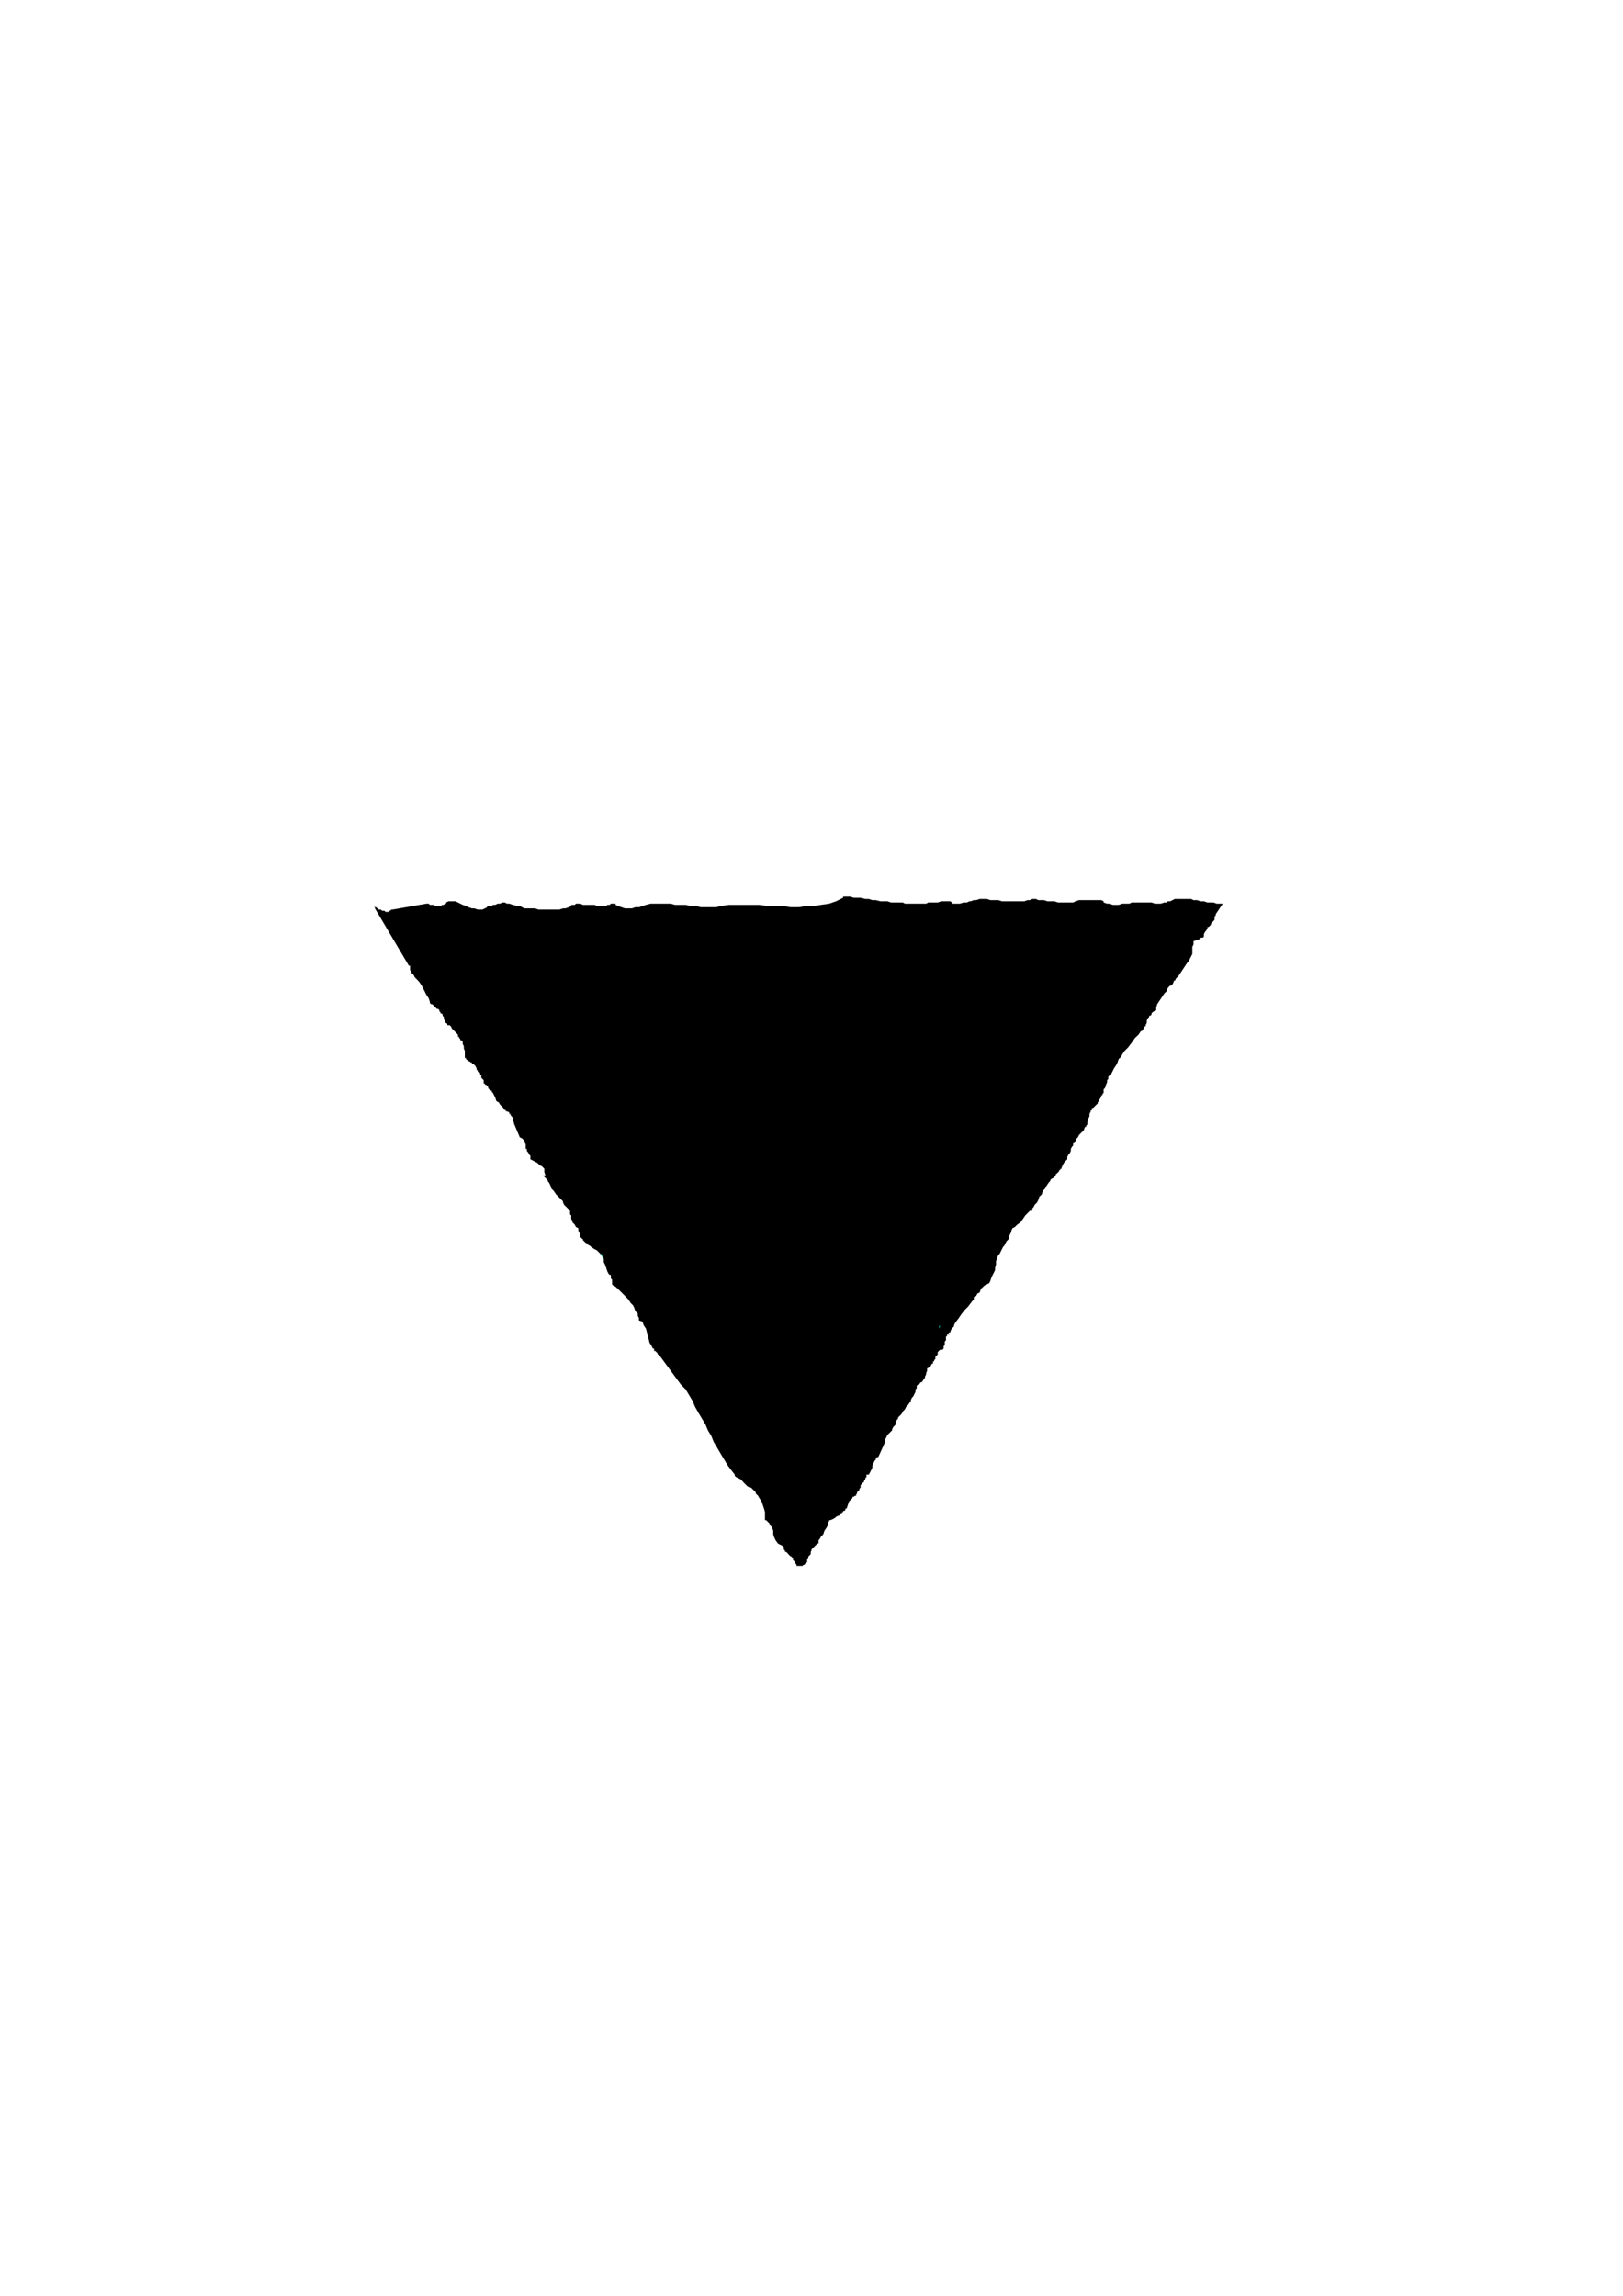
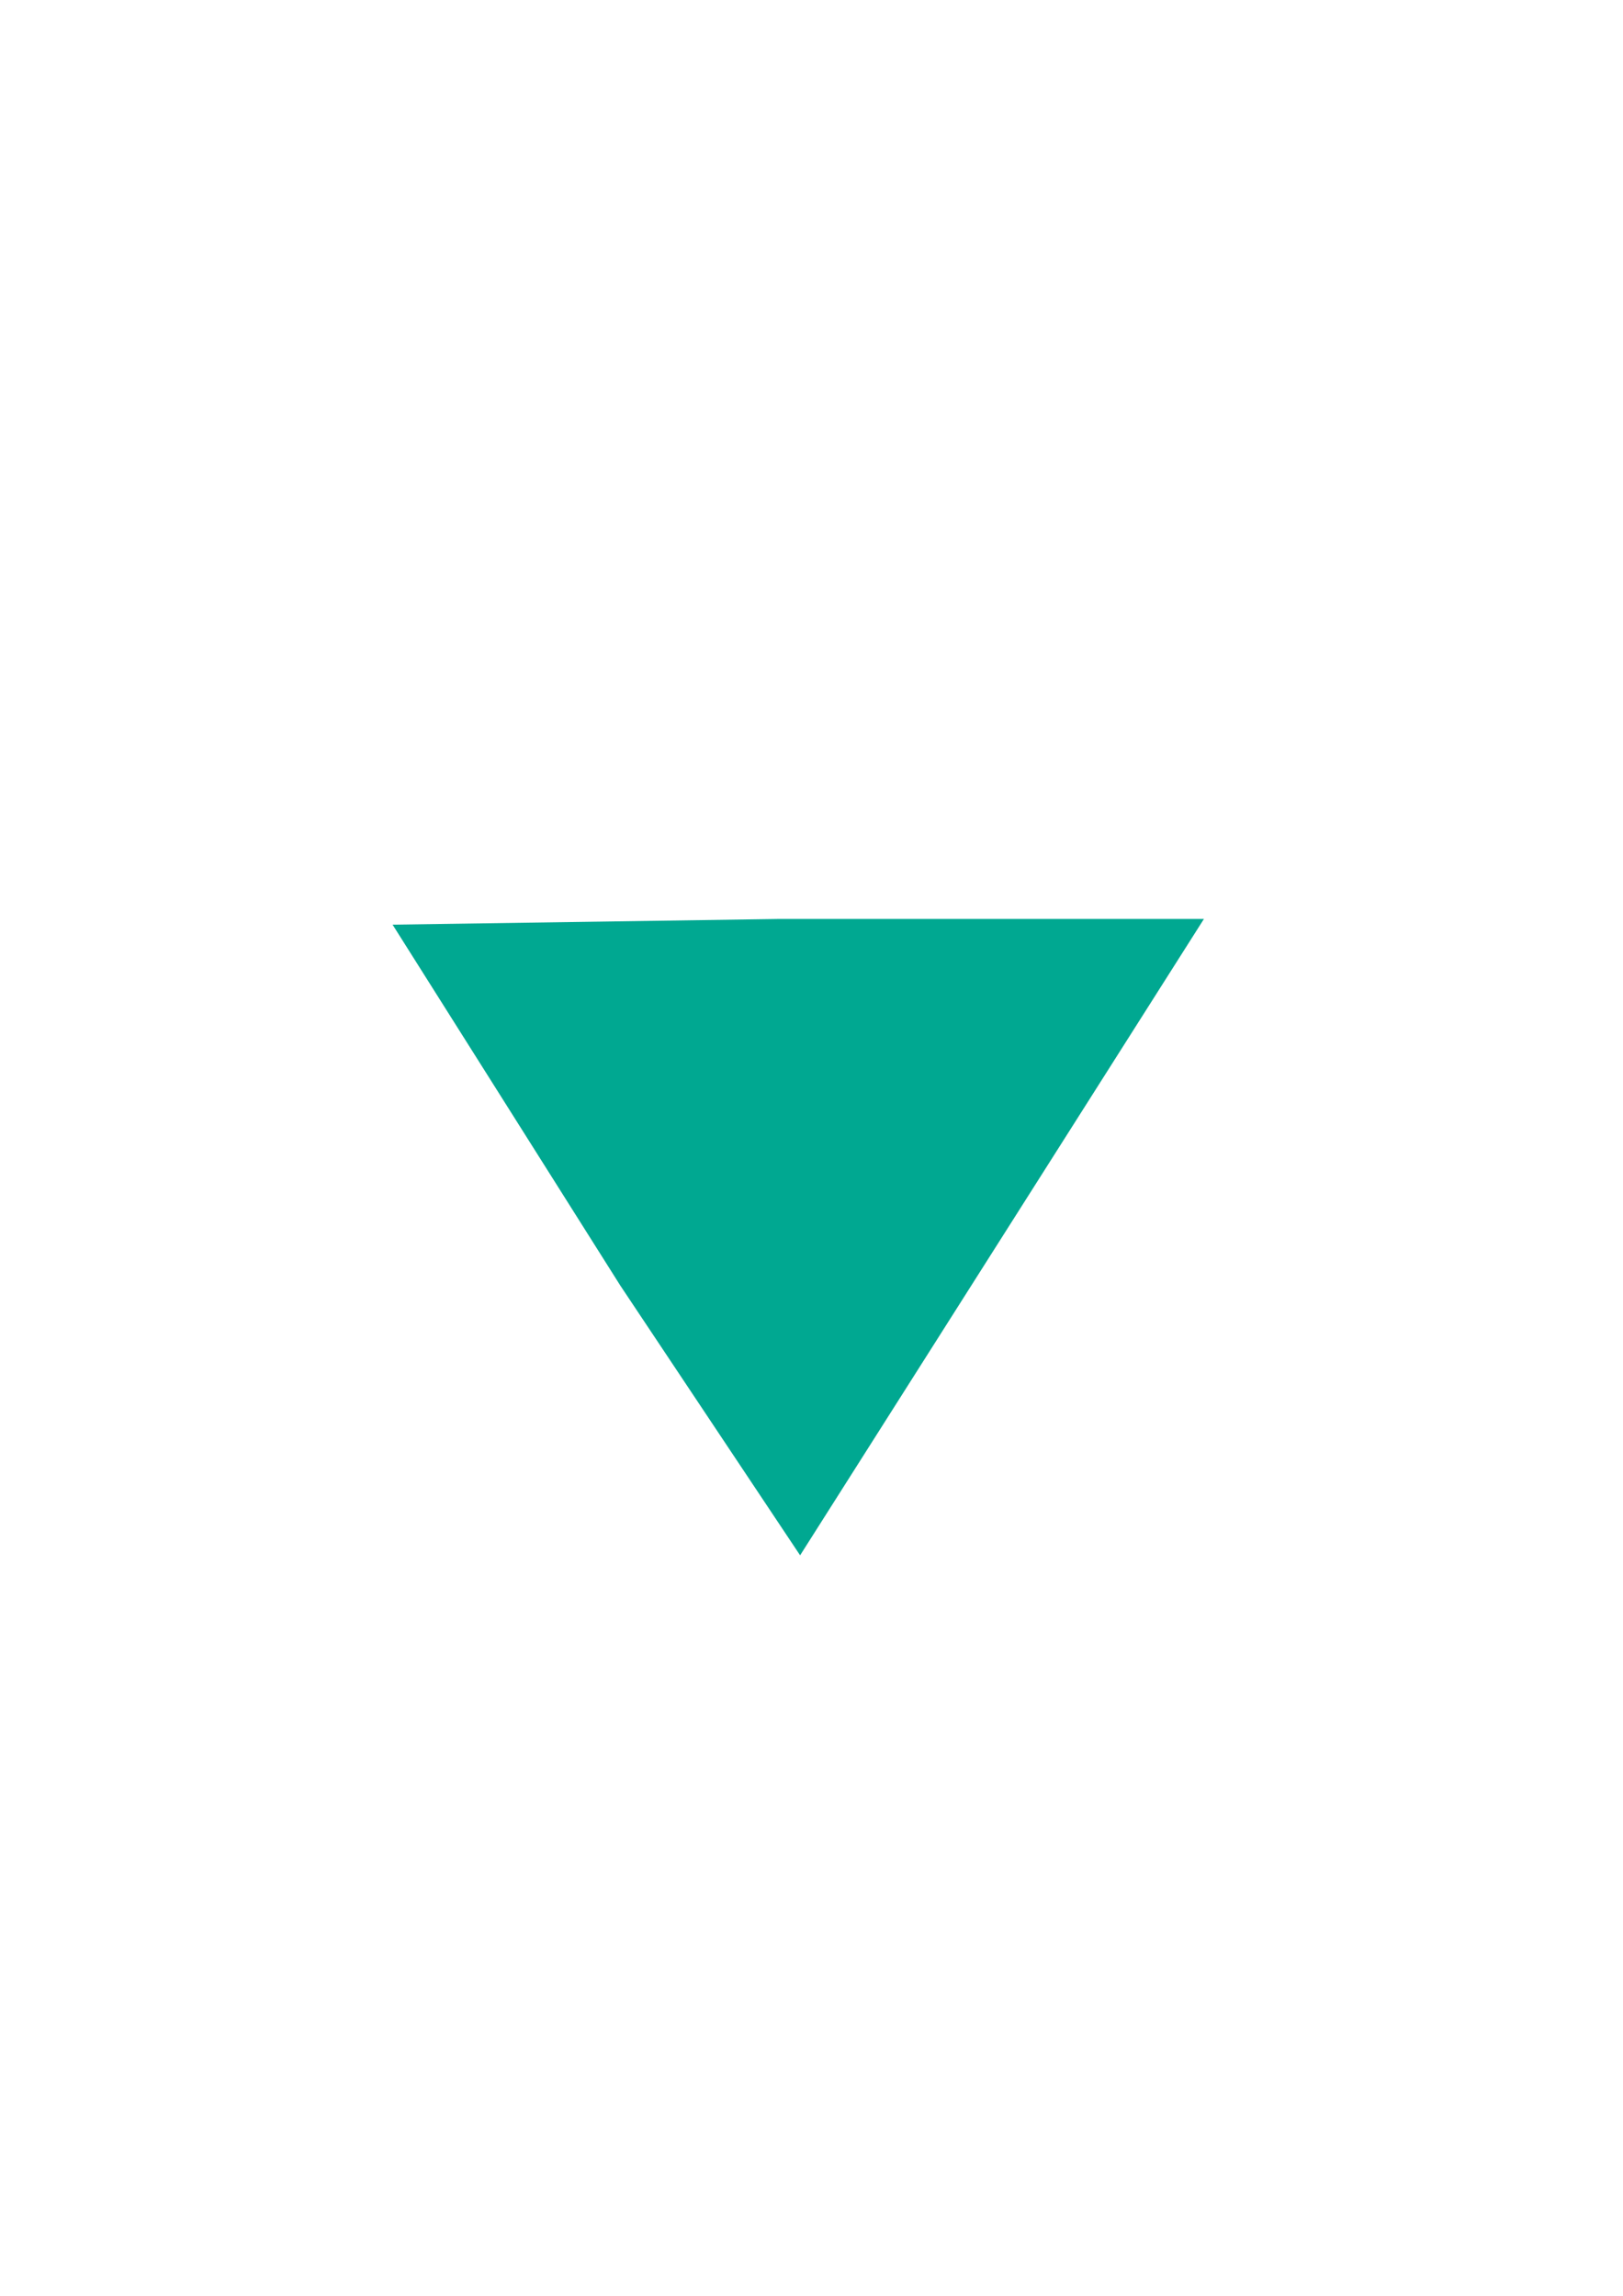
<svg xmlns="http://www.w3.org/2000/svg" height="841.89pt" viewBox="0 0 595.276 841.89" width="595.276pt" version="1.1" id="6e417c40-f60b-11ea-8258-dcc15c148e23">
  <g>
    <g>
      <path style="fill:#00a891;" d="M 227.51,471.417 L 143.99,339.081 285.326,336.993 441.566,336.993 293.462,570.345 227.51,471.417 Z" />
-       <path style="fill:#000000;" d="M 445.886,335.265 L 445.886,335.697 445.454,336.129 445.454,336.993 445.454,337.353 445.022,337.785 445.022,337.785 444.59,338.217 444.59,338.217 444.158,338.649 444.158,339.081 444.158,339.081 443.726,339.513 443.294,339.945 442.862,339.945 442.862,340.377 442.43,341.241 441.998,341.673 441.566,342.537 441.566,342.969 441.566,343.401 441.206,343.833 440.342,343.833 440.342,344.265 437.75,345.129 437.75,346.353 437.318,347.217 437.318,348.513 437.318,349.809 436.886,350.673 436.454,351.537 436.022,352.401 435.59,352.833 432.206,357.945 431.774,358.377 431.342,358.809 430.91,359.673 430.478,359.673 430.478,360.105 430.046,360.969 429.614,361.401 429.614,361.401 429.182,361.401 428.318,362.265 427.886,363.489 427.022,364.353 426.158,365.649 425.294,366.945 424.43,368.241 424.07,369.537 424.07,370.401 423.638,370.833 423.206,370.833 422.774,371.193 422.342,371.625 422.342,372.057 421.91,372.489 421.478,372.489 421.478,372.921 421.046,373.353 420.614,374.217 420.614,374.649 420.614,375.081 420.182,375.945 420.182,375.945 420.182,376.377 419.75,376.377 419.75,376.809 419.318,377.241 419.318,377.673 418.886,377.673 418.886,378.105 418.454,378.105 417.59,379.401 416.294,380.625 415.07,382.353 413.774,384.081 412.478,385.377 411.614,386.673 411.182,387.537 410.75,387.969 410.318,388.329 409.886,389.625 409.454,390.489 408.59,391.785 408.158,392.649 407.726,393.513 407.366,394.377 406.934,394.377 406.502,394.809 406.502,395.673 406.07,396.105 406.07,396.897 405.638,397.761 405.638,398.193 405.206,399.057 404.774,399.489 404.774,400.785 404.342,401.217 404.342,401.649 403.91,401.649 403.91,402.081 403.478,402.945 403.046,403.377 403.046,403.809 402.614,404.241 402.614,404.673 402.182,405.033 401.75,405.465 400.886,406.329 400.454,406.329 400.454,406.761 400.454,407.193 400.022,407.193 400.022,407.193 400.022,407.625 399.59,408.489 399.59,409.353 399.158,410.217 398.798,411.513 398.798,412.377 398.366,412.809 398.366,413.241 397.934,413.241 397.502,414.465 397.07,414.897 396.638,415.329 395.774,416.193 395.342,417.057 394.91,417.489 394.478,418.353 394.046,419.217 393.614,419.217 393.614,420.081 393.182,420.513 392.75,421.305 392.75,422.097 392.318,422.961 391.886,423.393 391.454,424.257 391.454,424.689 391.454,425.121 391.022,425.553 390.59,425.985 390.23,426.417 389.798,427.281 389.366,428.145 389.366,428.577 388.934,428.577 388.934,429.009 388.502,429.009 388.502,429.441 388.07,429.873 387.638,430.305 387.206,430.665 387.206,431.097 386.774,431.529 386.774,431.529 386.342,431.961 385.478,432.393 385.046,433.257 384.614,433.689 383.75,434.985 383.318,435.849 382.454,436.713 382.094,438.009 381.23,438.801 380.798,440.097 380.366,440.961 379.502,441.825 379.07,442.689 378.638,443.121 378.638,443.553 378.638,443.985 377.774,443.985 376.91,444.849 376.046,445.713 375.182,447.009 374.318,448.233 373.094,449.097 372.23,449.961 371.366,450.393 370.934,451.257 370.934,451.689 370.502,452.553 370.07,453.417 370.07,454.281 369.206,455.145 368.774,455.937 368.342,456.801 367.91,457.233 367.478,458.097 367.046,458.961 366.614,459.825 366.182,460.257 365.75,461.121 365.75,461.553 365.318,462.417 365.318,463.713 364.958,464.937 364.958,465.801 364.526,466.665 364.094,467.529 363.662,468.393 363.23,469.689 362.798,470.553 361.934,470.985 361.07,471.417 360.638,471.849 359.774,472.641 359.342,473.937 358.478,474.369 358.046,475.233 357.182,475.665 357.182,476.529 356.39,477.393 355.094,479.121 353.798,480.417 352.502,482.073 351.638,483.369 350.342,485.097 349.91,485.961 349.91,486.393 349.478,486.825 349.046,487.257 348.614,488.121 348.614,488.553 348.254,488.985 347.822,489.417 347.822,489.777 348.254,488.985 348.614,488.553 348.614,488.121 348.614,488.553 348.254,488.553 347.822,488.985 347.39,489.417 347.39,489.777 346.958,490.209 346.958,490.641 346.958,491.505 346.526,491.937 346.526,492.801 346.526,493.233 346.094,493.665 346.094,494.529 345.662,494.961 345.662,494.961 345.23,494.961 344.798,494.961 344.366,495.393 344.366,495.393 343.934,495.825 343.934,496.689 343.502,497.121 343.07,497.553 343.07,498.345 342.638,498.777 342.638,499.209 342.206,499.209 342.206,500.073 341.774,500.073 341.342,500.937 340.91,501.369 340.046,501.801 340.046,502.233 340.046,502.665 339.686,503.529 339.686,503.961 339.254,504.825 338.822,505.257 338.39,505.689 337.958,506.121 338.822,504.825 339.254,504.393 339.254,504.393 339.254,504.825 339.254,505.257 338.822,505.689 338.39,506.481 337.958,506.913 337.958,506.913 337.526,506.913 337.526,507.345 337.526,507.777 337.526,507.345 337.526,507.345 337.094,507.345 336.662,507.777 336.23,508.209 336.23,509.073 335.798,509.505 335.798,510.369 335.366,511.233 334.934,512.097 334.502,512.529 334.07,513.393 334.07,514.257 333.638,514.257 333.206,515.049 332.342,515.913 331.91,516.777 331.118,517.641 330.686,518.505 330.254,518.937 329.822,519.369 329.39,519.801 329.39,520.233 329.39,520.233 328.958,520.665 328.526,521.529 328.526,521.961 328.526,522.393 328.094,522.825 328.094,522.825 328.094,522.825 327.662,523.257 327.662,523.257 327.23,524.049 327.23,524.481 326.798,524.913 325.934,525.777 325.502,526.209 325.07,527.073 324.638,527.937 324.638,528.801 322.118,534.345 321.686,534.345 321.254,534.777 321.254,534.777 321.254,535.209 320.822,535.641 320.39,536.505 319.958,537.369 319.958,538.233 319.526,539.097 319.094,539.961 318.662,540.753 317.798,540.753 317.798,541.185 317.798,541.617 317.366,542.049 317.366,542.481 316.934,542.913 316.934,543.345 316.502,543.777 316.502,543.777 316.07,543.777 316.07,544.209 316.07,544.209 315.638,544.641 315.638,545.073 315.638,545.505 315.206,545.937 315.206,545.937 314.774,545.937 315.206,545.505 315.206,545.505 315.638,545.505 315.638,545.505 315.206,545.937 315.206,546.369 315.206,546.369 314.774,546.801 314.342,547.233 314.342,547.233 314.342,547.665 313.982,548.097 313.982,548.529 313.55,548.529 313.118,548.889 312.686,548.889 312.686,549.321 312.254,549.753 311.822,550.185 311.822,550.185 311.39,550.617 310.526,553.209 310.094,553.209 310.094,553.641 310.094,553.641 309.662,554.073 309.23,554.073 309.23,554.505 309.23,554.505 308.798,554.505 308.798,554.937 307.934,554.937 307.934,555.369 307.934,555.801 307.502,555.801 306.638,556.233 306.206,556.665 305.414,557.097 304.55,557.457 304.118,557.457 304.118,557.889 303.686,558.321 303.686,559.185 303.254,560.049 302.39,561.345 301.958,562.641 301.094,563.505 300.662,564.369 300.23,564.801 300.23,566.025 299.798,566.025 299.366,566.457 298.934,566.889 298.502,567.321 298.07,567.753 297.638,568.185 297.638,568.617 297.35,569.049 297.35,569.481 297.35,569.913 296.918,570.345 296.486,570.777 296.486,571.209 296.054,571.641 296.054,572.505 296.054,572.937 295.622,572.937 295.622,572.937 295.622,573.369 295.19,573.369 295.19,573.801 294.758,573.801 294.326,574.233 293.894,574.233 293.462,574.233 293.03,574.233 292.166,574.233 292.166,574.233 292.166,573.801 291.734,573.369 291.734,572.937 291.302,572.505 290.87,572.073 290.87,571.641 290.87,571.209 290.438,571.209 290.438,570.777 290.006,570.777 289.574,570.345 289.142,569.913 288.782,569.481 288.782,569.481 288.35,569.049 287.918,569.049 287.918,568.617 287.918,568.617 287.486,568.185 287.486,567.753 287.486,567.321 287.486,567.321 287.054,566.889 287.054,566.889 286.19,566.457 285.326,566.025 284.462,564.801 284.03,563.937 283.598,562.641 283.598,561.345 283.166,560.049 282.734,559.617 282.734,559.617 282.302,559.185 282.302,558.753 281.87,558.321 281.87,558.321 281.438,557.889 281.006,557.457 281.006,557.457 280.574,557.457 280.574,556.233 280.574,554.505 280.214,553.209 279.782,551.913 279.35,550.617 278.486,549.321 278.054,548.529 277.19,547.665 277.19,547.233 276.758,546.801 276.326,546.369 275.894,545.937 275.462,545.505 275.03,545.505 274.166,545.073 273.302,544.209 272.87,543.777 272.078,542.913 271.646,542.481 270.782,542.049 269.918,541.617 269.486,541.185 269.486,540.753 268.19,539.097 266.894,537.369 265.598,535.209 264.302,533.049 263.078,530.961 261.782,528.801 260.918,526.641 259.622,524.481 258.758,522.393 257.462,520.233 256.166,518.073 254.942,515.913 254.078,513.825 252.782,511.665 251.486,509.505 249.758,507.777 241.622,496.689 241.19,496.689 241.19,496.257 240.758,495.825 240.326,495.393 239.894,495.393 239.894,494.961 239.894,494.529 239.462,494.529 239.03,493.665 238.238,492.369 237.806,490.641 237.374,488.985 236.942,487.257 236.078,485.961 235.646,484.665 234.35,484.233 234.35,483.369 233.918,482.505 233.918,481.641 233.054,480.849 232.622,479.553 232.19,478.689 231.326,477.825 230.462,476.529 229.67,475.665 228.806,474.801 227.942,473.937 227.078,473.073 226.646,472.641 225.782,471.849 224.918,471.417 224.486,470.985 224.486,470.553 224.486,470.121 224.486,469.689 224.486,469.257 224.054,468.825 224.054,467.961 224.054,467.961 224.054,467.529 223.622,467.529 223.19,467.097 222.758,466.233 222.326,464.937 221.894,463.713 221.462,462.849 221.462,461.553 221.102,460.689 220.67,459.825 220.238,459.825 219.806,459.393 218.942,458.529 218.078,458.097 216.782,457.233 216.35,456.801 215.486,456.369 215.486,455.937 215.054,455.937 214.622,455.577 214.19,455.145 213.758,454.713 213.758,454.281 213.326,454.281 213.326,453.849 212.894,453.849 212.894,452.985 212.534,452.121 212.102,451.257 212.102,450.393 211.238,449.961 210.806,449.097 210.374,448.665 209.942,448.233 209.942,447.801 209.51,447.009 209.51,446.577 209.51,446.145 209.51,445.713 209.078,445.281 209.078,444.849 209.078,444.417 209.078,443.985 208.646,443.553 208.214,443.121 207.35,442.257 206.918,441.825 206.486,440.961 206.486,440.529 206.054,440.097 205.622,439.665 204.758,438.801 203.966,438.009 203.102,436.713 202.238,435.849 201.806,434.553 201.374,433.689 200.942,433.257 200.942,432.825 200.51,432.825 200.51,432.393 200.078,431.961 199.646,431.529 199.646,431.529 199.214,431.097 198.782,431.529 199.214,431.097 199.214,431.097 199.646,431.097 200.078,431.097 199.646,429.873 199.646,428.577 198.782,427.713 197.918,427.281 197.054,426.417 196.19,425.985 195.398,425.553 194.534,425.121 194.534,423.825 194.102,423.393 193.67,422.529 193.67,422.529 193.238,422.097 193.238,421.305 192.806,421.305 192.806,420.945 192.806,420.513 192.806,419.649 192.374,418.785 192.374,418.353 191.942,417.921 191.51,417.489 190.646,417.057 188.486,411.945 188.486,411.513 188.054,411.081 188.054,410.649 188.054,409.785 187.622,409.353 187.262,408.921 187.262,408.489 186.83,408.489 186.83,408.057 186.83,408.057 186.83,408.057 186.398,407.625 186.398,407.625 185.966,407.625 185.534,407.193 185.534,406.761 185.966,407.193 185.534,407.625 185.534,407.193 184.67,406.761 184.67,406.329 184.238,405.897 183.806,405.465 183.374,405.033 183.374,405.033 182.942,404.241 182.078,403.809 181.646,402.513 181.214,401.649 180.782,400.785 180.35,400.353 180.35,399.921 179.918,399.921 179.486,399.489 179.054,399.057 179.054,398.625 178.694,398.193 178.262,397.761 177.83,397.761 177.83,397.329 177.398,397.329 177.398,397.329 177.398,396.537 177.398,396.105 176.966,395.673 176.966,395.673 176.534,395.241 176.534,394.809 176.534,394.377 176.102,393.945 176.102,393.513 175.67,393.081 175.238,393.081 175.238,392.649 174.806,392.217 174.806,391.785 174.374,390.921 173.942,390.489 173.51,390.057 173.078,390.057 173.078,389.625 172.646,389.625 172.214,389.193 171.782,389.193 171.782,388.761 171.35,388.761 170.918,388.329 170.918,387.969 170.486,387.969 170.486,387.105 170.486,386.241 170.486,385.377 170.126,384.513 170.126,383.649 169.694,382.785 169.694,382.353 169.694,381.921 169.262,381.489 168.83,381.489 168.83,381.057 168.398,380.625 168.398,380.193 168.398,380.193 167.966,380.193 167.966,379.401 167.534,378.969 167.102,378.537 166.238,377.673 165.806,377.241 165.374,376.377 164.942,375.945 164.51,375.945 164.078,375.945 164.078,375.513 164.078,375.513 163.646,375.081 163.214,375.081 163.214,374.649 163.214,374.217 162.782,373.785 162.782,372.921 162.35,372.489 162.35,372.057 161.99,371.625 161.99,371.625 161.558,371.625 161.558,371.193 161.126,370.833 161.126,370.401 160.694,369.969 160.262,369.969 159.83,369.537 159.398,369.105 158.966,368.673 158.966,368.673 158.534,368.241 158.102,368.241 157.67,367.809 157.67,367.377 157.238,366.081 156.374,364.785 155.51,363.057 154.646,361.401 153.782,360.105 152.99,359.241 152.558,358.809 152.558,358.809 152.126,358.377 151.694,357.513 151.262,357.081 150.83,356.649 150.83,356.217 150.398,355.785 150.398,355.353 150.398,354.129 149.966,354.129 137.51,333.105 137.51,333.105 137.51,333.105 137.51,332.673 137.078,332.241 136.646,332.241 137.078,332.241 137.51,332.241 137.51,332.673 137.942,332.673 138.374,333.105 138.806,333.105 138.806,333.537 139.238,333.537 139.67,333.537 140.102,333.969 140.534,333.969 140.966,333.969 141.398,334.401 141.83,334.401 142.262,334.401 142.694,334.401 142.694,333.969 143.126,333.969 143.558,333.537 143.99,333.537 156.374,331.377 157.238,331.377 157.67,331.809 158.534,331.809 158.966,331.809 159.83,332.241 160.694,332.241 161.126,332.241 161.99,332.241 161.99,331.809 162.782,331.809 163.214,331.377 163.646,331.377 163.646,330.945 164.51,330.513 165.374,330.513 166.238,330.513 167.102,330.513 167.966,330.945 168.83,331.377 169.694,331.809 170.918,332.241 171.782,332.673 173.078,333.105 173.942,333.105 175.238,333.537 176.102,333.537 176.966,333.537 177.83,333.105 178.694,332.673 178.694,332.241 179.486,332.241 180.35,332.241 180.782,331.809 181.646,331.809 182.51,331.377 183.374,331.377 184.238,330.945 184.67,330.945 185.102,330.945 185.966,331.377 186.83,331.377 188.054,331.809 189.782,332.241 190.646,332.241 191.51,332.673 192.374,333.105 193.238,333.105 194.102,333.105 195.398,333.105 196.19,333.105 197.486,333.537 198.782,333.537 199.646,333.537 200.942,333.537 201.806,333.537 203.102,333.537 204.398,333.537 205.19,333.537 206.486,333.105 207.35,333.105 208.646,332.673 209.51,332.241 209.51,331.809 209.942,331.809 210.806,331.809 211.238,331.377 212.102,331.377 212.894,331.377 213.758,331.809 214.622,331.809 215.486,331.809 216.35,331.809 217.214,331.809 218.078,331.809 218.942,332.241 219.806,332.241 220.67,332.241 221.102,332.241 221.894,332.241 221.894,332.241 222.326,332.241 222.758,331.809 223.622,331.809 224.054,331.377 224.918,331.377 225.35,331.377 225.782,331.377 225.782,331.809 226.646,332.241 227.942,332.673 229.238,333.105 230.462,333.105 231.758,333.105 233.054,332.673 234.35,332.673 235.646,332.241 236.942,331.809 238.598,331.377 240.326,331.377 242.486,331.377 244.214,331.377 245.942,331.377 247.598,331.809 249.758,331.809 251.486,331.809 253.214,332.241 255.302,332.241 257.03,332.673 258.758,332.673 260.918,332.673 262.646,332.673 264.302,332.241 267.326,331.809 269.918,331.809 272.87,331.809 275.462,331.809 278.486,331.809 281.438,332.241 284.462,332.241 287.054,332.241 290.006,332.673 293.03,332.673 295.622,332.241 298.502,332.241 301.094,331.809 304.118,331.377 306.638,330.513 309.23,329.217 309.23,328.785 310.526,328.785 311.822,328.785 313.118,329.217 314.342,329.217 315.638,329.217 317.366,329.649 318.662,329.649 319.958,330.081 321.254,330.081 322.91,330.513 324.206,330.513 325.502,330.513 326.798,330.945 328.526,330.945 329.822,330.945 331.118,330.945 331.91,331.377 332.774,331.377 334.07,331.377 334.934,331.377 336.23,331.377 337.094,331.377 338.39,331.377 339.686,331.377 340.478,330.945 341.774,330.945 343.07,330.945 343.934,330.945 345.23,330.513 346.526,330.513 347.39,330.513 348.614,330.513 349.046,330.945 349.478,331.377 350.774,331.377 352.07,331.377 353.366,330.945 354.662,330.945 355.526,330.513 355.958,330.513 357.182,330.081 358.046,330.081 359.342,329.649 360.638,329.649 361.934,329.649 363.23,330.081 364.958,330.081 366.182,330.081 367.478,330.513 368.774,330.513 370.502,330.513 371.798,330.513 373.094,330.513 374.318,330.513 375.614,330.513 376.91,330.081 377.774,330.081 378.638,329.649 379.934,329.649 380.798,330.081 382.094,330.081 382.886,330.081 384.182,330.513 385.478,330.513 386.774,330.513 388.07,330.945 388.934,330.945 390.23,330.945 391.454,330.945 392.318,330.945 393.614,330.945 394.478,330.513 395.774,330.081 397.07,330.081 398.366,330.081 399.59,330.081 401.318,330.081 402.614,330.081 403.91,330.081 404.774,330.513 404.774,330.945 406.07,331.377 406.934,331.377 408.158,331.809 409.454,331.809 410.318,331.809 411.614,331.377 412.91,331.377 414.206,331.377 415.07,330.945 416.294,330.945 417.59,330.945 418.886,330.945 419.75,330.945 421.046,330.945 422.342,330.945 423.638,331.377 424.43,331.377 424.862,331.377 425.726,331.377 427.022,330.945 427.886,330.945 428.318,330.513 429.182,330.513 430.046,330.081 430.91,329.649 432.206,329.649 432.998,329.649 434.294,329.649 435.59,329.649 436.886,329.649 437.75,330.081 439.046,330.081 440.342,330.513 441.566,330.513 442.862,330.945 444.158,330.945 445.022,330.945 446.318,331.377 447.182,331.377 448.478,331.377 445.886,335.265 Z M 435.59,342.969 L 435.59,343.401 435.59,344.265 435.158,344.697 435.158,345.129 434.726,345.561 434.294,345.921 433.862,346.785 433.862,347.217 433.43,347.217 432.998,347.649 432.638,348.081 432.206,348.513 432.206,348.945 431.774,349.809 431.774,350.241 431.774,350.673 431.342,351.105 430.478,351.105 430.478,351.537 427.886,352.401 427.886,353.265 427.454,354.129 426.59,354.489 425.726,355.353 425.294,355.785 424.43,356.217 423.638,356.649 423.206,356.649 422.774,364.353 422.342,364.785 421.91,365.217 421.478,365.649 421.478,366.081 421.046,366.513 421.046,366.945 420.614,367.377 420.182,367.809 420.182,367.809 419.318,368.241 418.886,369.537 418.022,370.401 417.158,371.625 416.294,372.921 415.934,373.785 415.502,375.081 415.07,375.945 414.638,376.377 414.206,376.377 413.774,376.809 413.774,376.809 413.774,377.241 413.342,377.673 412.91,378.105 412.91,378.537 412.478,378.969 412.046,379.401 412.046,379.761 412.046,380.193 411.614,381.057 411.614,381.489 411.182,381.921 410.75,382.353 410.318,382.785 409.886,383.217 409.022,384.081 408.158,385.377 406.934,387.105 405.638,388.761 404.342,390.057 403.478,391.353 403.478,391.785 403.046,392.217 402.614,392.649 402.182,393.513 401.318,394.809 400.886,395.673 400.454,396.897 400.022,397.761 399.59,398.193 399.158,398.193 399.158,398.625 398.798,399.489 398.798,399.921 398.366,400.785 398.366,401.217 397.934,402.081 397.934,402.513 397.502,402.945 397.502,404.241 397.07,404.673 397.07,405.033 396.638,405.465 396.206,405.897 396.206,406.329 395.774,406.761 395.774,407.193 395.342,407.625 395.342,408.057 394.91,408.057 394.478,408.921 393.614,409.353 393.614,409.353 393.182,409.785 393.182,410.217 393.182,410.217 392.75,410.217 392.75,410.649 392.75,411.513 392.318,412.377 391.886,413.241 391.886,414.033 391.454,414.897 391.454,415.761 391.022,415.761 390.59,415.761 390.59,417.057 390.23,417.489 389.798,417.921 388.934,418.353 388.502,419.217 388.07,420.081 387.638,420.513 387.206,421.305 386.774,421.305 386.774,422.097 386.774,422.529 386.342,423.393 385.91,424.257 385.478,424.689 385.046,425.553 385.046,425.985 385.046,426.849 384.614,426.849 384.182,427.281 384.182,427.713 383.75,428.577 383.318,429.009 382.886,429.441 382.454,429.873 382.454,430.305 382.454,430.305 382.094,430.665 382.094,431.097 381.662,431.529 381.23,431.961 380.798,432.393 380.798,432.393 380.798,432.825 379.934,433.257 379.07,434.553 377.774,435.849 376.478,438.009 375.182,440.097 374.318,441.825 373.526,443.121 372.662,443.985 372.662,444.417 372.23,444.849 371.366,445.281 370.502,446.145 369.638,447.369 368.774,448.665 367.91,449.529 367.046,450.393 365.75,450.393 365.75,452.121 364.958,453.417 364.526,455.145 363.23,456.369 362.366,457.665 361.502,459.393 361.07,460.689 360.638,461.553 360.638,462.849 360.206,464.145 359.774,464.937 359.342,465.801 359.342,466.665 358.91,467.529 358.478,468.393 358.046,469.257 357.182,469.689 356.75,470.121 355.958,470.553 355.526,471.417 354.662,472.281 354.23,473.073 353.798,473.937 352.934,474.369 352.934,474.801 352.07,475.665 351.206,476.961 349.91,478.689 348.614,479.985 347.822,481.641 346.958,482.937 346.094,483.801 346.094,484.233 345.662,484.665 345.662,485.097 345.23,485.529 344.798,485.961 344.366,486.393 344.366,486.825 344.366,487.257 344.798,486.393 344.798,485.961 344.798,485.961 344.798,485.961 344.366,486.393 343.934,486.393 343.934,486.825 343.502,487.257 343.502,487.689 343.502,488.121 343.07,488.553 343.07,489.417 342.638,489.777 342.638,490.641 342.638,491.073 342.638,491.505 342.206,491.937 341.774,491.937 341.774,491.937 341.342,492.369 340.91,492.369 340.91,492.801 340.478,493.233 340.478,493.665 340.046,494.097 339.686,494.961 339.686,495.393 339.254,495.825 339.254,495.825 338.822,495.825 338.822,496.689 338.822,497.121 337.958,497.553 337.526,497.985 337.094,498.345 337.094,498.777 337.094,499.209 336.662,500.073 336.23,500.505 336.23,501.369 335.798,501.801 335.366,502.233 334.934,502.233 335.798,501.369 336.23,500.937 336.23,500.937 336.23,501.369 336.23,501.801 335.798,502.233 335.366,502.665 334.934,503.097 334.934,503.097 334.502,503.529 334.502,503.529 334.502,503.961 334.502,503.529 334.502,503.529 334.07,503.529 333.638,503.961 333.206,504.393 333.206,505.257 333.206,505.689 332.774,506.481 332.342,507.345 331.91,507.777 331.91,508.641 331.478,509.073 331.478,509.937 331.118,510.369 330.686,510.801 329.822,511.665 329.39,512.529 328.526,513.393 328.094,514.257 327.662,514.689 327.23,514.689 327.23,515.049 326.798,515.481 326.798,515.913 326.366,516.345 326.366,516.777 325.934,517.209 325.934,517.641 325.934,518.073 325.502,518.073 325.502,518.073 325.502,518.505 325.07,518.505 325.07,518.937 324.638,519.801 324.206,520.233 323.774,520.665 323.342,521.529 322.91,521.961 322.55,522.825 322.55,523.617 319.958,528.801 319.526,528.801 319.526,529.233 319.526,529.233 319.526,529.665 319.094,530.097 318.662,530.529 318.23,531.393 317.798,532.617 317.366,533.481 317.366,534.345 316.934,534.777 316.502,534.777 316.07,535.209 316.07,535.641 316.07,536.073 315.638,536.505 315.638,536.937 315.206,537.369 315.206,537.801 315.206,537.801 314.774,537.801 314.342,538.233 314.342,539.097 313.982,539.529 313.55,539.961 313.55,539.529 313.982,539.097 313.982,539.097 313.982,539.097 313.982,539.529 313.982,539.961 313.55,540.393 313.55,540.753 313.118,540.753 313.118,541.185 312.686,541.617 312.686,541.617 312.686,542.049 312.254,542.049 311.822,542.481 311.39,542.481 311.39,542.913 310.958,543.345 310.958,543.777 310.526,543.777 310.094,544.209 309.23,546.801 308.798,546.801 308.798,546.801 308.798,546.801 308.366,547.233 307.934,547.233 307.934,547.665 307.934,547.665 307.934,547.665 307.934,548.097 307.07,548.097 307.07,548.529 307.07,548.529 306.206,548.889 305.846,549.321 305.414,549.753 304.55,550.185 304.118,550.185 303.686,550.617 303.254,550.617 303.254,551.049 302.822,551.913 302.39,553.209 301.958,554.073 301.094,555.369 300.662,556.233 299.798,557.097 299.366,557.097 299.366,558.321 299.366,558.321 298.934,558.753 298.502,559.185 298.07,559.617 297.638,560.049 297.638,560.481 297.35,560.913 296.918,561.345 296.918,561.777 296.918,562.209 296.486,562.641 296.486,563.073 296.054,563.505 296.054,563.937 296.054,564.369 295.622,564.801 295.622,564.801 295.622,564.801 295.622,565.233 295.19,565.233 295.19,565.665 294.758,565.665 294.326,566.025 293.894,566.025 293.462,566.025 293.03,566.025 292.598,566.025 292.166,566.025 292.166,565.665 291.734,565.233 291.734,564.801 291.302,564.369 291.302,563.937 290.87,563.937 290.87,563.505 290.87,563.073 290.438,563.073 290.006,562.641 290.006,562.641 289.574,562.209 289.142,561.777 288.782,561.345 288.782,561.345 288.35,561.345 288.35,560.913 287.918,560.049 287.486,559.617 287.486,559.185 286.622,558.753 285.758,558.321 285.326,557.457 284.894,556.233 284.462,554.937 284.03,554.073 284.03,552.777 283.598,552.345 283.166,552.345 282.734,551.913 282.302,551.049 281.87,550.617 281.438,550.185 281.438,548.889 281.438,548.097 281.006,546.801 280.574,545.505 280.214,544.209 279.782,542.913 278.918,542.049 278.486,541.617 278.486,541.185 278.054,540.753 277.622,540.393 276.758,539.961 276.758,539.529 276.326,539.097 275.462,538.665 275.03,538.233 274.166,537.801 273.734,536.937 272.87,536.505 272.078,536.073 271.646,535.641 271.214,535.209 271.214,534.777 269.918,533.049 268.622,531.393 267.326,529.665 266.03,527.937 265.166,525.777 263.87,523.617 263.078,521.961 261.782,519.801 260.918,517.641 260.054,515.913 258.758,513.825 257.462,511.665 256.598,509.505 255.302,507.777 254.078,505.689 252.782,503.961 245.078,494.097 244.646,493.665 244.646,493.665 244.214,493.233 243.782,492.801 243.782,492.369 243.35,491.937 243.35,491.937 243.35,491.505 242.486,490.641 242.054,489.417 241.622,488.121 241.19,486.393 240.758,484.665 239.894,483.369 239.462,482.505 238.238,482.073 238.238,481.641 238.238,480.417 237.806,479.553 237.374,478.689 236.942,477.825 236.078,476.961 235.646,476.097 234.782,475.233 233.918,474.369 233.054,473.505 232.622,472.641 231.758,471.849 230.894,471.417 230.03,470.553 229.67,470.121 229.238,469.689 229.238,469.257 229.238,468.825 228.806,468.393 228.806,467.961 228.806,467.529 228.806,467.097 228.806,466.665 228.374,466.665 228.374,466.665 227.942,465.801 227.51,464.937 227.078,464.145 226.646,463.281 226.646,461.985 226.214,461.121 225.782,460.257 225.35,459.393 225.35,459.393 224.486,458.961 224.054,458.097 222.758,457.665 221.894,457.233 221.462,456.369 220.67,455.937 220.67,455.577 220.238,455.577 219.806,455.145 219.374,454.713 219.374,454.713 218.942,454.281 218.942,454.281 218.51,453.849 218.51,453.849 218.078,452.985 218.078,452.121 217.646,451.257 217.214,450.825 216.782,449.961 216.35,449.529 215.918,448.665 215.486,448.665 215.486,448.233 215.486,447.801 215.054,447.009 215.054,446.577 215.054,446.145 214.622,445.713 214.622,445.281 214.622,444.849 214.622,444.849 214.19,444.417 213.758,443.553 213.326,443.121 212.894,442.257 212.534,441.825 212.102,441.393 212.102,440.961 211.67,440.529 210.806,439.665 209.942,438.801 209.078,438.009 208.646,436.713 207.782,435.849 207.35,434.985 207.35,434.553 206.918,434.121 206.486,433.257 205.622,432.825 205.19,432.825 205.19,432.825 205.622,432.393 205.622,432.393 206.054,432.393 206.054,431.097 205.622,430.305 205.19,429.441 204.398,429.009 203.534,428.145 202.67,427.713 202.238,427.281 201.374,427.281 201.374,425.553 200.942,425.121 200.51,424.689 200.078,424.257 200.078,424.257 200.078,423.393 199.646,423.393 199.646,422.961 199.646,422.529 199.214,421.737 199.214,421.305 199.214,420.513 198.782,420.081 198.35,419.649 197.486,419.649 195.398,414.897 195.398,414.465 195.398,414.033 194.966,413.241 194.966,412.809 194.966,412.377 194.534,411.945 194.102,411.513 194.102,411.513 194.102,411.081 194.102,411.081 193.67,411.081 193.67,410.649 193.238,410.649 193.238,410.649 192.806,410.217 192.806,409.785 193.238,410.217 192.806,410.649 192.374,410.217 191.942,409.785 191.942,409.785 191.51,409.353 191.078,408.921 190.646,408.489 190.646,408.057 190.214,407.625 189.782,406.761 189.35,405.897 188.486,405.033 188.054,404.241 188.054,403.809 187.622,403.377 187.622,403.377 187.262,402.945 186.83,402.945 186.398,402.513 186.398,402.081 185.966,401.649 185.534,401.217 185.534,401.217 185.102,401.217 185.102,400.785 185.102,400.353 185.102,399.921 185.102,399.489 184.67,399.489 184.67,399.057 184.238,398.625 184.238,398.193 183.806,397.761 183.806,397.329 183.374,396.897 183.374,396.897 183.374,396.537 182.942,396.105 182.51,395.673 182.078,395.241 181.646,394.809 181.646,394.377 181.214,393.945 180.782,393.945 180.35,393.513 179.918,393.081 179.054,392.649 179.054,392.217 178.694,391.353 178.694,390.489 178.694,389.625 178.694,389.193 178.262,388.329 178.262,387.537 178.262,387.105 177.83,386.673 177.83,386.241 177.398,386.241 176.966,385.809 176.966,385.377 176.966,385.377 176.534,384.945 176.534,384.945 176.102,384.513 176.102,384.081 175.238,383.217 174.806,382.785 174.374,382.353 173.51,381.489 173.078,381.057 173.078,381.057 172.646,381.057 172.646,380.625 172.646,380.625 172.646,380.193 172.214,380.193 171.782,379.761 171.782,379.401 171.782,378.969 171.35,378.537 171.35,378.105 170.918,377.673 170.918,377.241 170.486,376.809 170.486,376.809 170.486,376.377 170.126,376.377 169.694,375.945 169.262,375.513 168.83,375.513 168.83,375.081 168.398,374.649 167.966,374.649 167.966,374.217 167.534,374.217 167.102,373.785 166.67,373.785 166.67,372.921 166.238,372.057 165.806,370.833 164.942,369.105 164.078,367.809 163.214,366.513 162.35,365.649 161.99,365.217 161.99,364.785 161.558,364.353 161.126,363.921 161.126,363.489 160.694,363.057 160.262,362.625 159.83,362.265 159.83,362.265 159.83,360.969 159.398,360.969 148.238,341.241 147.806,341.241 147.806,340.809 147.806,340.809 147.374,340.377 146.942,340.377 147.374,340.377 147.806,340.377 148.238,340.377 148.238,340.809 148.67,340.809 149.102,341.241 149.102,341.241 149.534,341.673 149.966,341.673 150.398,341.673 150.83,341.673 151.262,342.105 151.694,342.105 152.126,342.105 152.558,342.537 152.558,342.537 152.99,342.105 153.422,341.673 153.782,341.673 154.214,341.673 165.374,339.513 166.238,339.513 167.102,339.945 167.534,339.945 167.966,339.945 168.83,339.945 169.262,340.377 170.126,340.377 170.486,340.377 170.918,339.945 171.35,339.513 172.214,339.513 172.214,339.513 172.214,339.081 173.078,338.649 173.942,338.649 174.374,338.649 175.238,338.649 176.102,339.081 177.398,339.513 178.262,339.945 179.054,340.377 179.918,340.377 181.214,340.809 182.078,341.241 182.942,341.241 183.806,341.673 184.67,341.241 185.534,341.241 186.398,340.809 186.398,340.377 187.262,340.377 187.622,339.945 188.486,339.945 189.35,339.513 189.782,339.513 190.646,339.081 191.51,339.081 191.942,339.081 192.374,339.081 193.238,339.081 194.102,339.513 195.398,339.945 196.622,339.945 197.486,340.377 198.35,340.809 198.782,341.241 200.078,341.241 200.942,341.241 201.806,341.241 202.67,341.241 203.966,341.241 204.758,341.241 206.054,341.241 206.918,341.241 208.214,341.673 209.078,341.241 209.942,341.241 211.238,341.241 212.102,341.241 212.894,340.809 214.19,340.809 215.054,340.377 215.054,339.945 216.35,339.513 217.646,339.513 219.374,339.513 220.67,339.945 222.326,339.945 224.054,339.945 225.35,340.377 226.646,340.377 226.646,340.377 227.078,339.945 227.51,339.945 227.942,339.513 228.806,339.513 229.238,339.513 229.67,339.513 230.03,339.513 230.03,339.945 230.894,340.377 232.19,340.809 233.486,340.809 234.782,340.809 236.078,340.809 236.942,340.809 238.238,340.377 239.462,340.377 240.758,339.945 242.486,339.513 244.214,339.513 245.942,339.513 247.166,339.513 248.894,339.513 251.054,339.513 252.782,339.945 254.51,339.945 256.166,340.377 257.894,340.377 259.622,340.377 261.35,340.377 263.078,340.377 264.734,340.377 266.03,340.377 269.054,339.945 271.646,339.945 274.166,339.945 276.758,339.945 279.35,339.945 282.302,339.945 284.894,340.377 287.486,340.377 290.438,340.377 293.03,340.377 295.622,340.377 298.07,340.377 300.662,339.945 303.254,339.081 305.846,338.649 307.934,337.353 307.934,336.993 309.23,336.993 310.526,336.993 311.822,337.353 313.118,337.353 314.342,337.353 315.638,337.785 316.934,337.785 318.23,338.217 319.526,338.217 320.822,338.217 322.118,338.649 323.342,338.649 324.638,339.081 325.934,339.081 327.23,339.081 328.526,339.081 329.39,339.081 330.254,339.513 331.118,339.513 332.342,339.513 333.206,339.513 334.07,339.513 335.366,339.513 336.23,339.513 337.526,339.081 338.39,339.081 339.686,339.081 340.478,339.081 341.774,338.649 342.638,338.649 343.934,338.649 344.798,338.649 345.23,339.081 346.094,339.513 346.958,339.513 348.254,339.081 349.478,339.081 350.342,339.081 351.206,338.649 351.638,338.649 352.934,338.217 353.798,338.217 355.094,338.217 355.958,337.785 357.182,338.217 358.478,338.217 359.774,338.217 361.07,338.217 362.798,338.649 364.094,338.649 365.318,338.649 366.614,338.649 367.478,338.649 368.774,338.649 370.07,338.649 371.366,338.217 372.23,338.217 373.094,338.217 373.886,337.785 374.75,338.217 376.046,338.217 376.91,338.217 378.206,338.649 379.502,338.649 380.366,338.649 381.662,339.081 382.454,339.081 383.75,339.081 384.614,339.081 385.91,339.081 386.774,339.081 388.07,338.649 388.934,338.217 390.23,338.217 391.454,338.217 392.75,338.217 394.046,338.217 395.342,338.217 396.206,338.217 397.502,338.649 397.502,339.081 398.366,339.513 399.59,339.513 400.454,339.513 401.318,339.513 402.614,339.513 403.478,339.513 404.774,339.513 406.07,339.081 406.934,339.081 408.158,339.081 409.022,339.081 410.318,338.649 411.614,338.649 412.478,339.081 413.774,339.081 415.07,339.513 415.502,339.513 416.294,339.513 417.158,339.513 418.022,339.081 418.454,339.081 419.318,338.649 420.182,338.649 420.614,338.217 421.478,338.217 422.774,337.785 423.638,337.785 424.862,337.785 426.158,337.785 427.022,337.785 428.318,338.217 429.182,338.217 430.478,338.649 431.774,338.649 432.638,339.081 433.862,339.081 435.158,339.081 436.022,339.513 436.886,339.513 438.182,339.513 435.59,342.969 Z" />
    </g>
  </g>
  <g>
</g>
  <g>
</g>
  <g>
</g>
</svg>